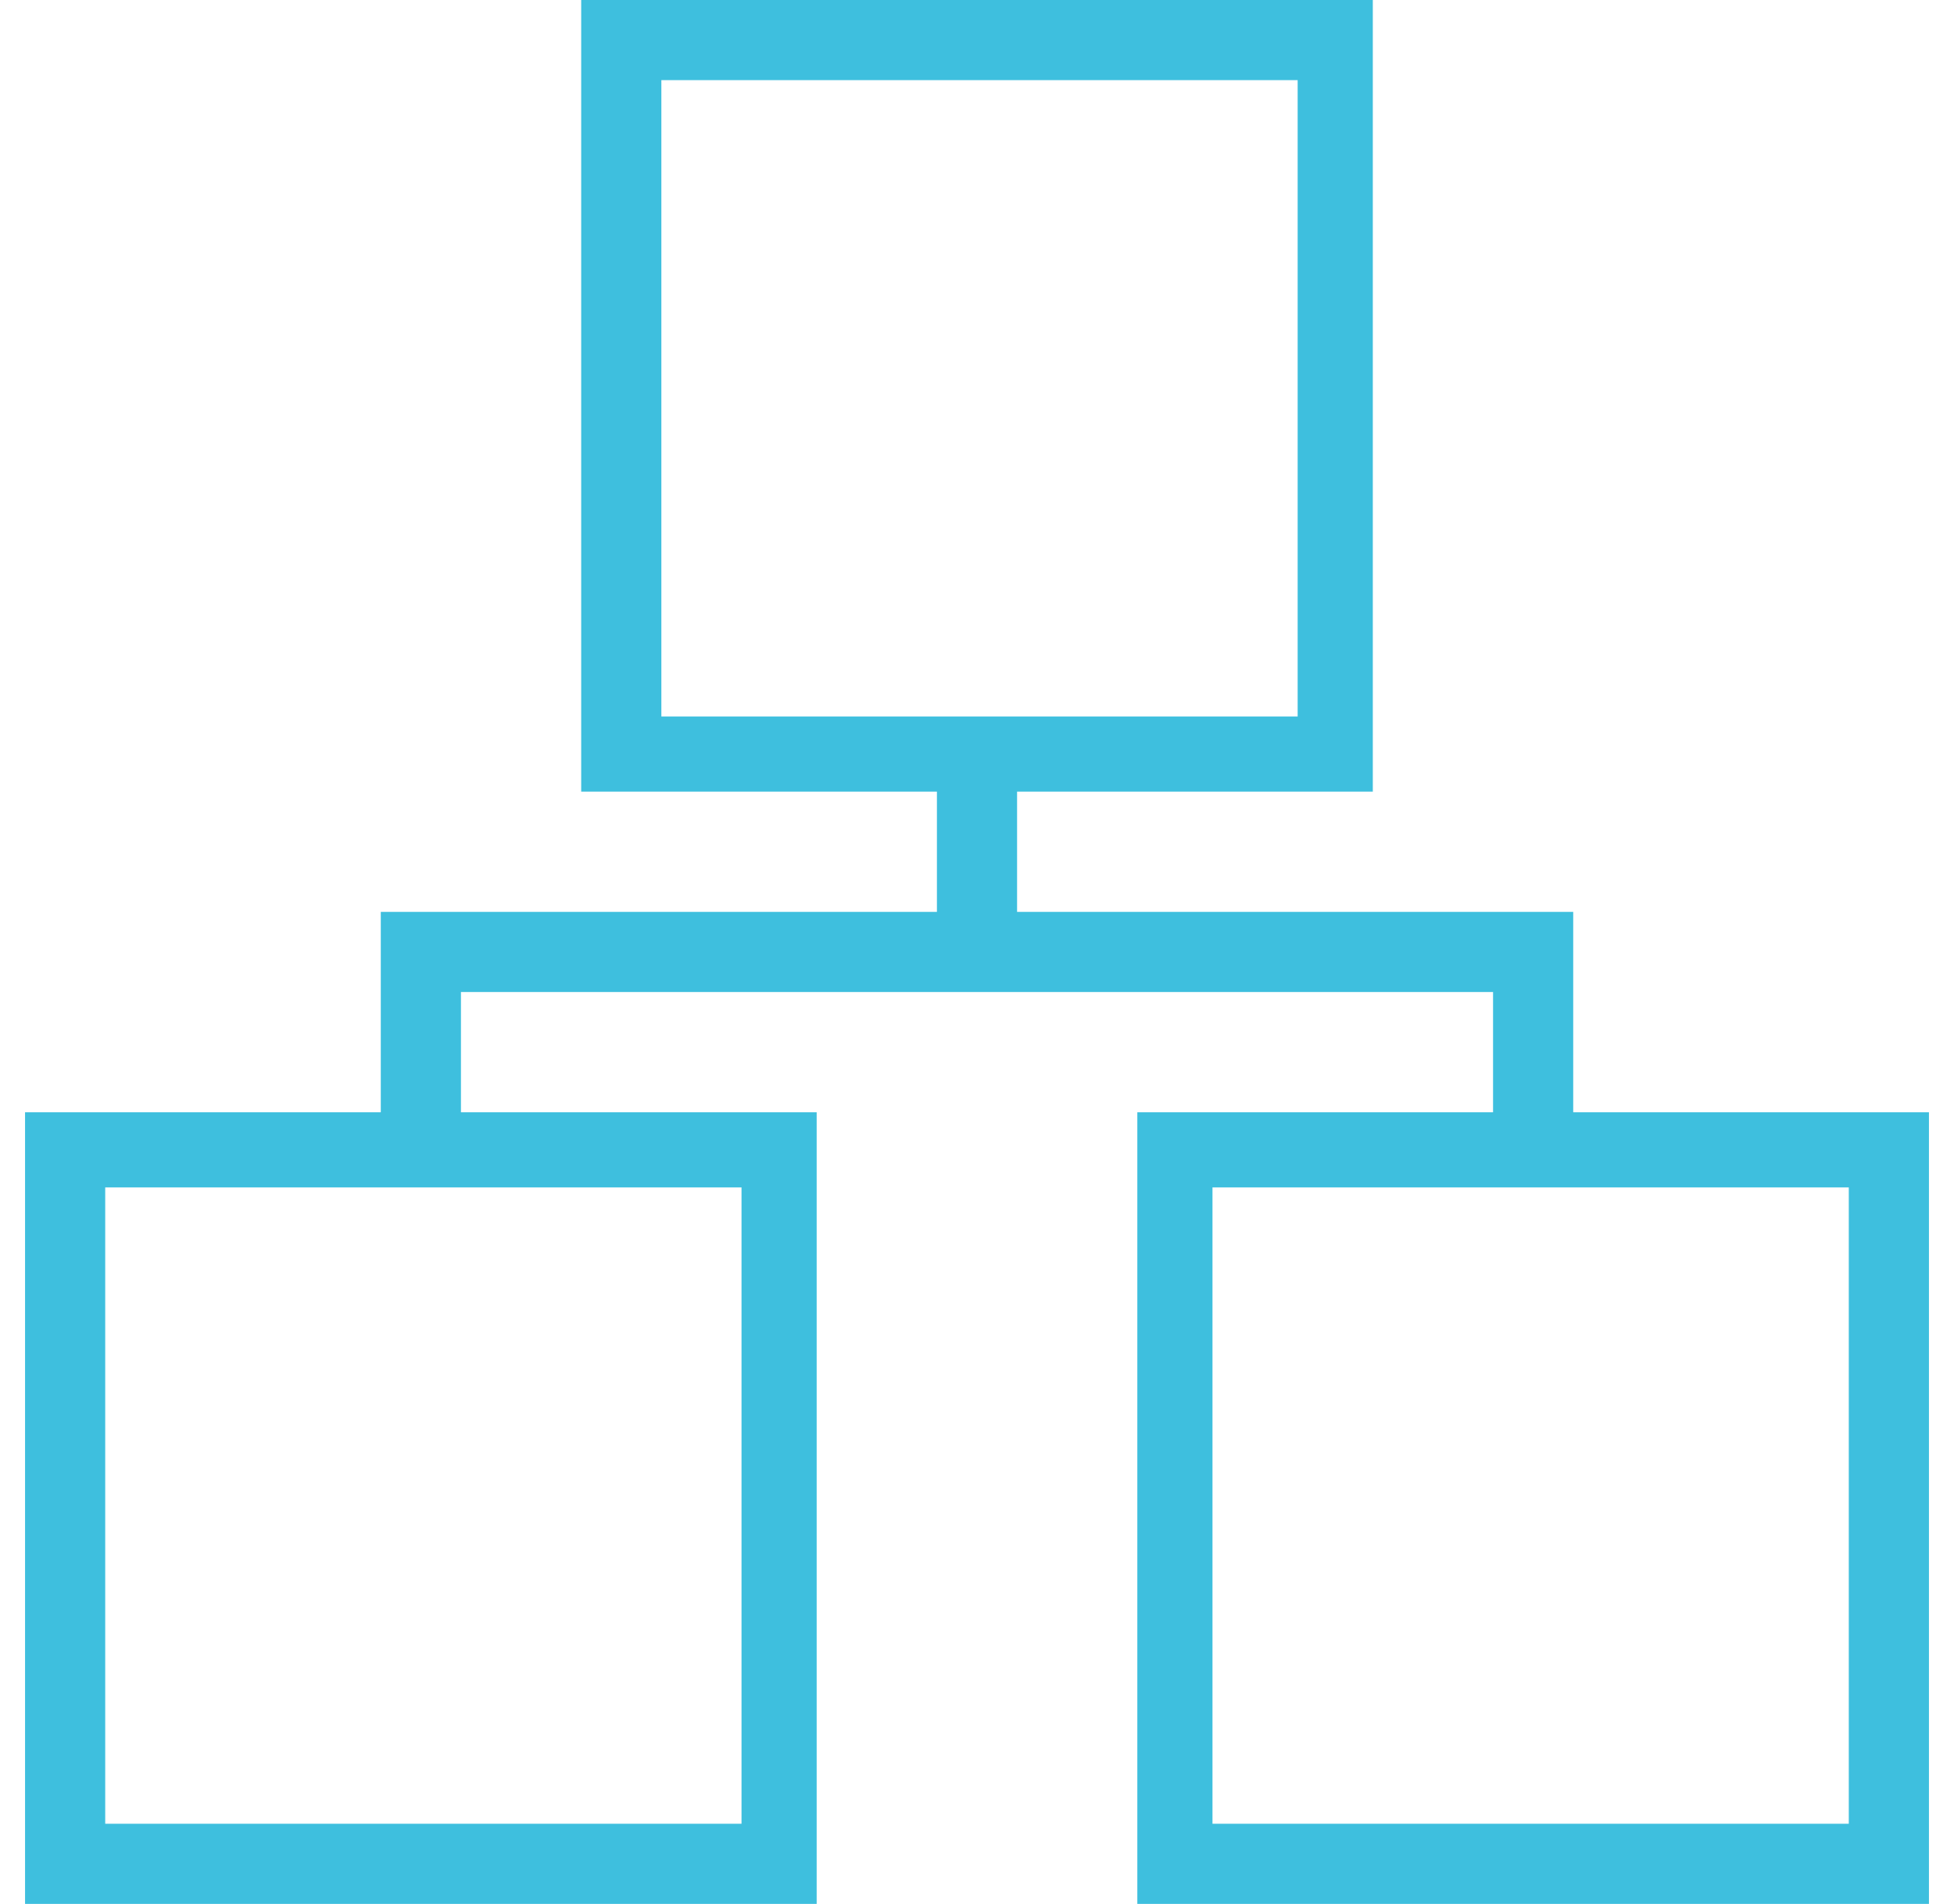
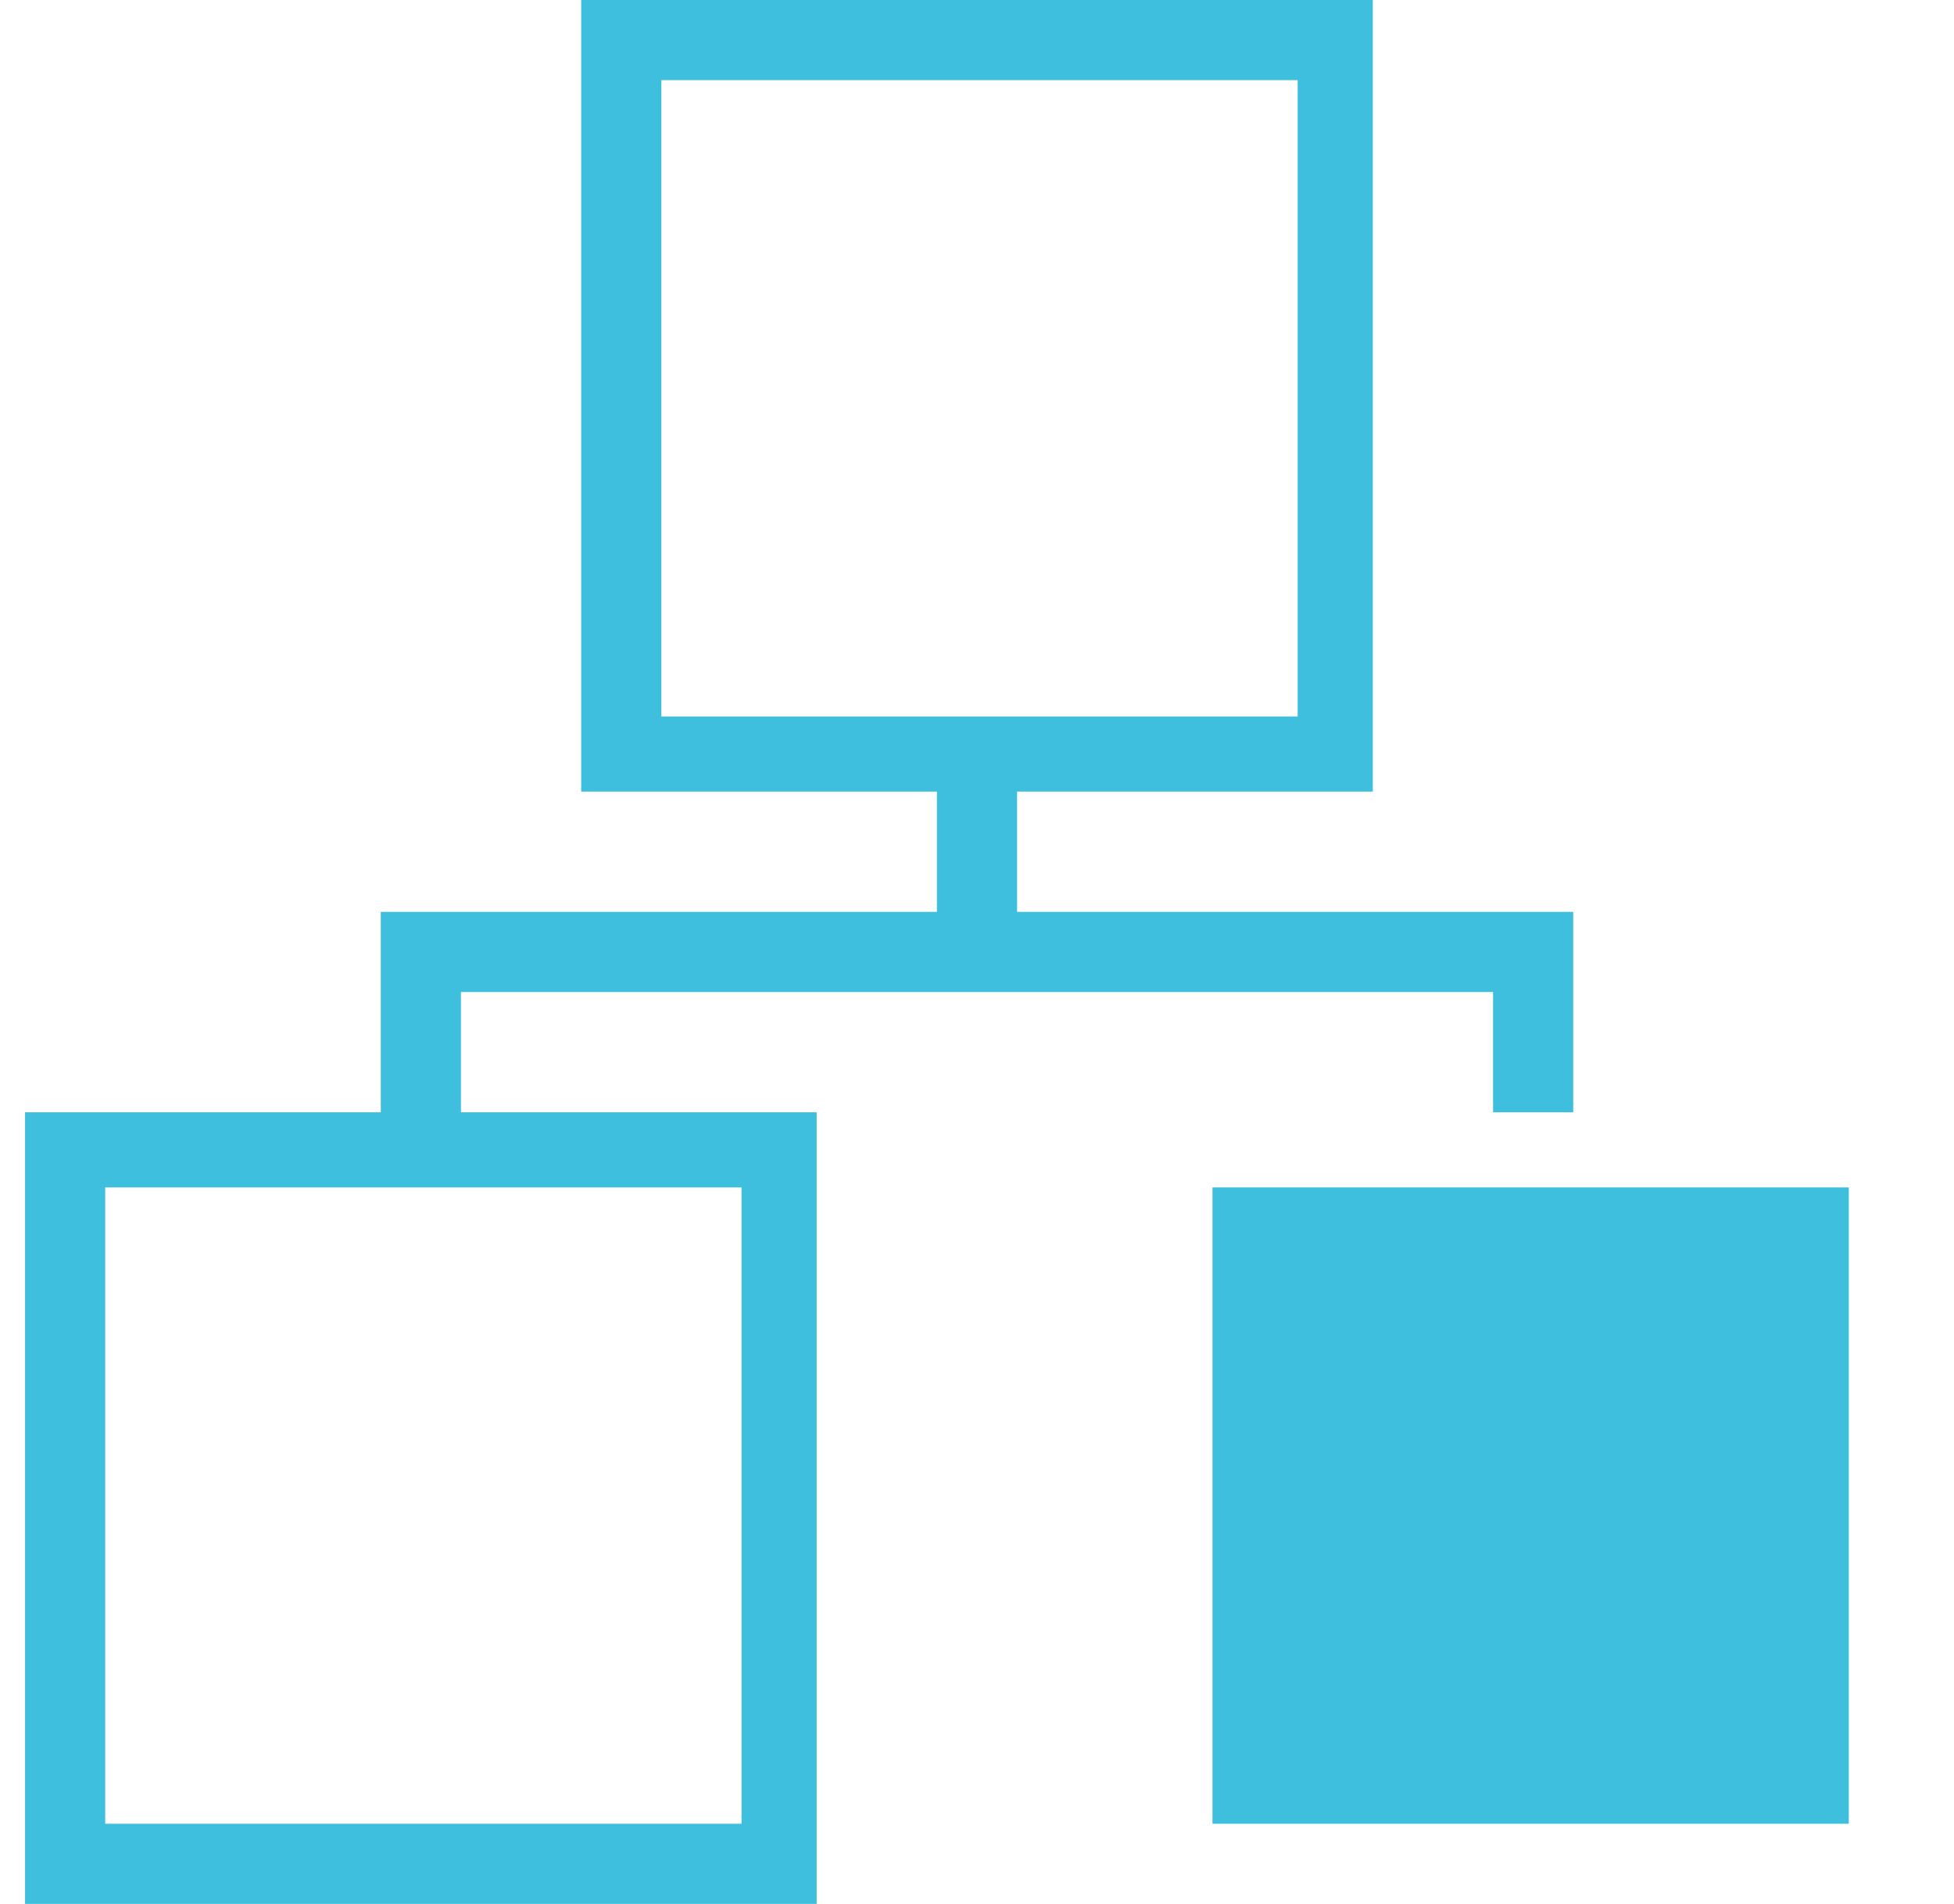
<svg xmlns="http://www.w3.org/2000/svg" version="1.1" id="Layer_1" x="0px" y="0px" viewBox="0 0 39 38" style="enable-background:new 0 0 39 38;" xml:space="preserve">
  <style type="text/css">
	.st0{fill:#3ebfde;}
</style>
-   <path class="st0" d="M31.4,22.2v-4H20.3v-2.4h7.1V0H11.6v15.8h7.1v2.4H7.6v4H0.5V38h15.8V22.2H9.2v-2.4h20.6v2.4h-7.1V38h15.8V22.2  H31.4z M13.2,1.6h12.7v12.7H13.2V1.6z M14.8,36.4H2.1V23.7h12.7V36.4z M36.9,36.4H24.2V23.7h12.7V36.4z" />
+   <path class="st0" d="M31.4,22.2v-4H20.3v-2.4h7.1V0H11.6v15.8h7.1v2.4H7.6v4H0.5V38h15.8V22.2H9.2v-2.4h20.6v2.4h-7.1V38V22.2  H31.4z M13.2,1.6h12.7v12.7H13.2V1.6z M14.8,36.4H2.1V23.7h12.7V36.4z M36.9,36.4H24.2V23.7h12.7V36.4z" />
</svg>